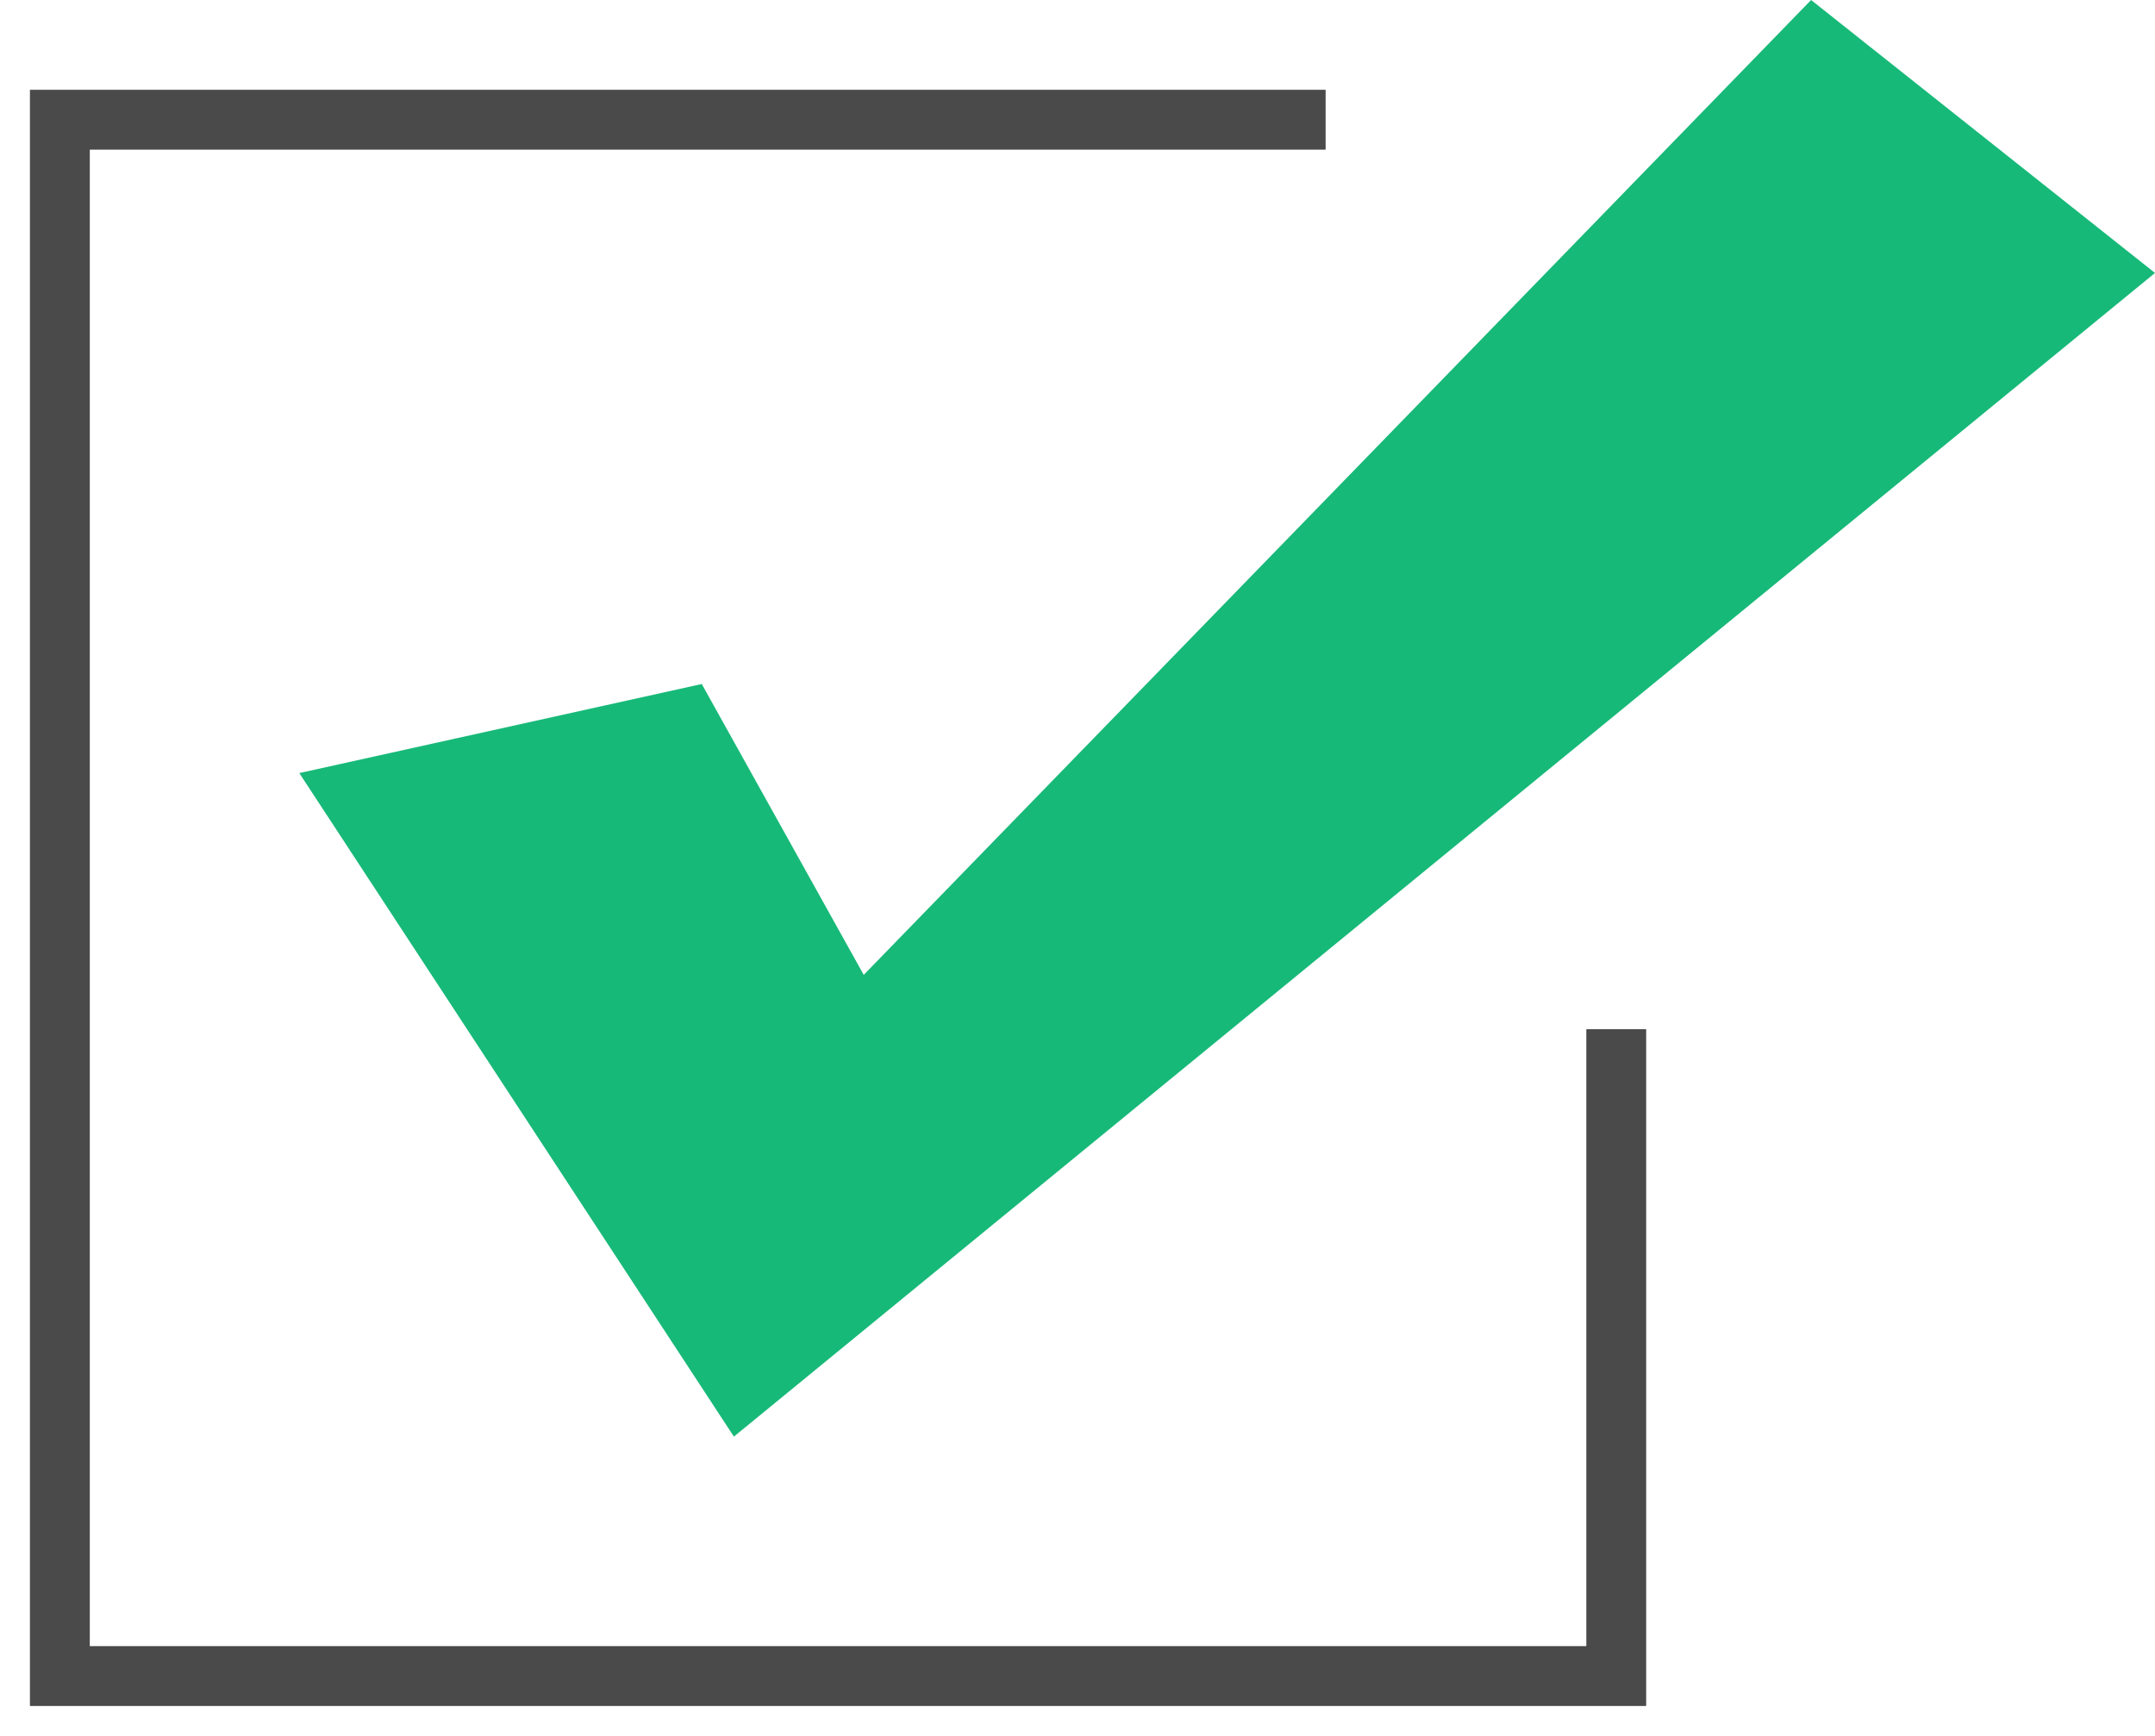
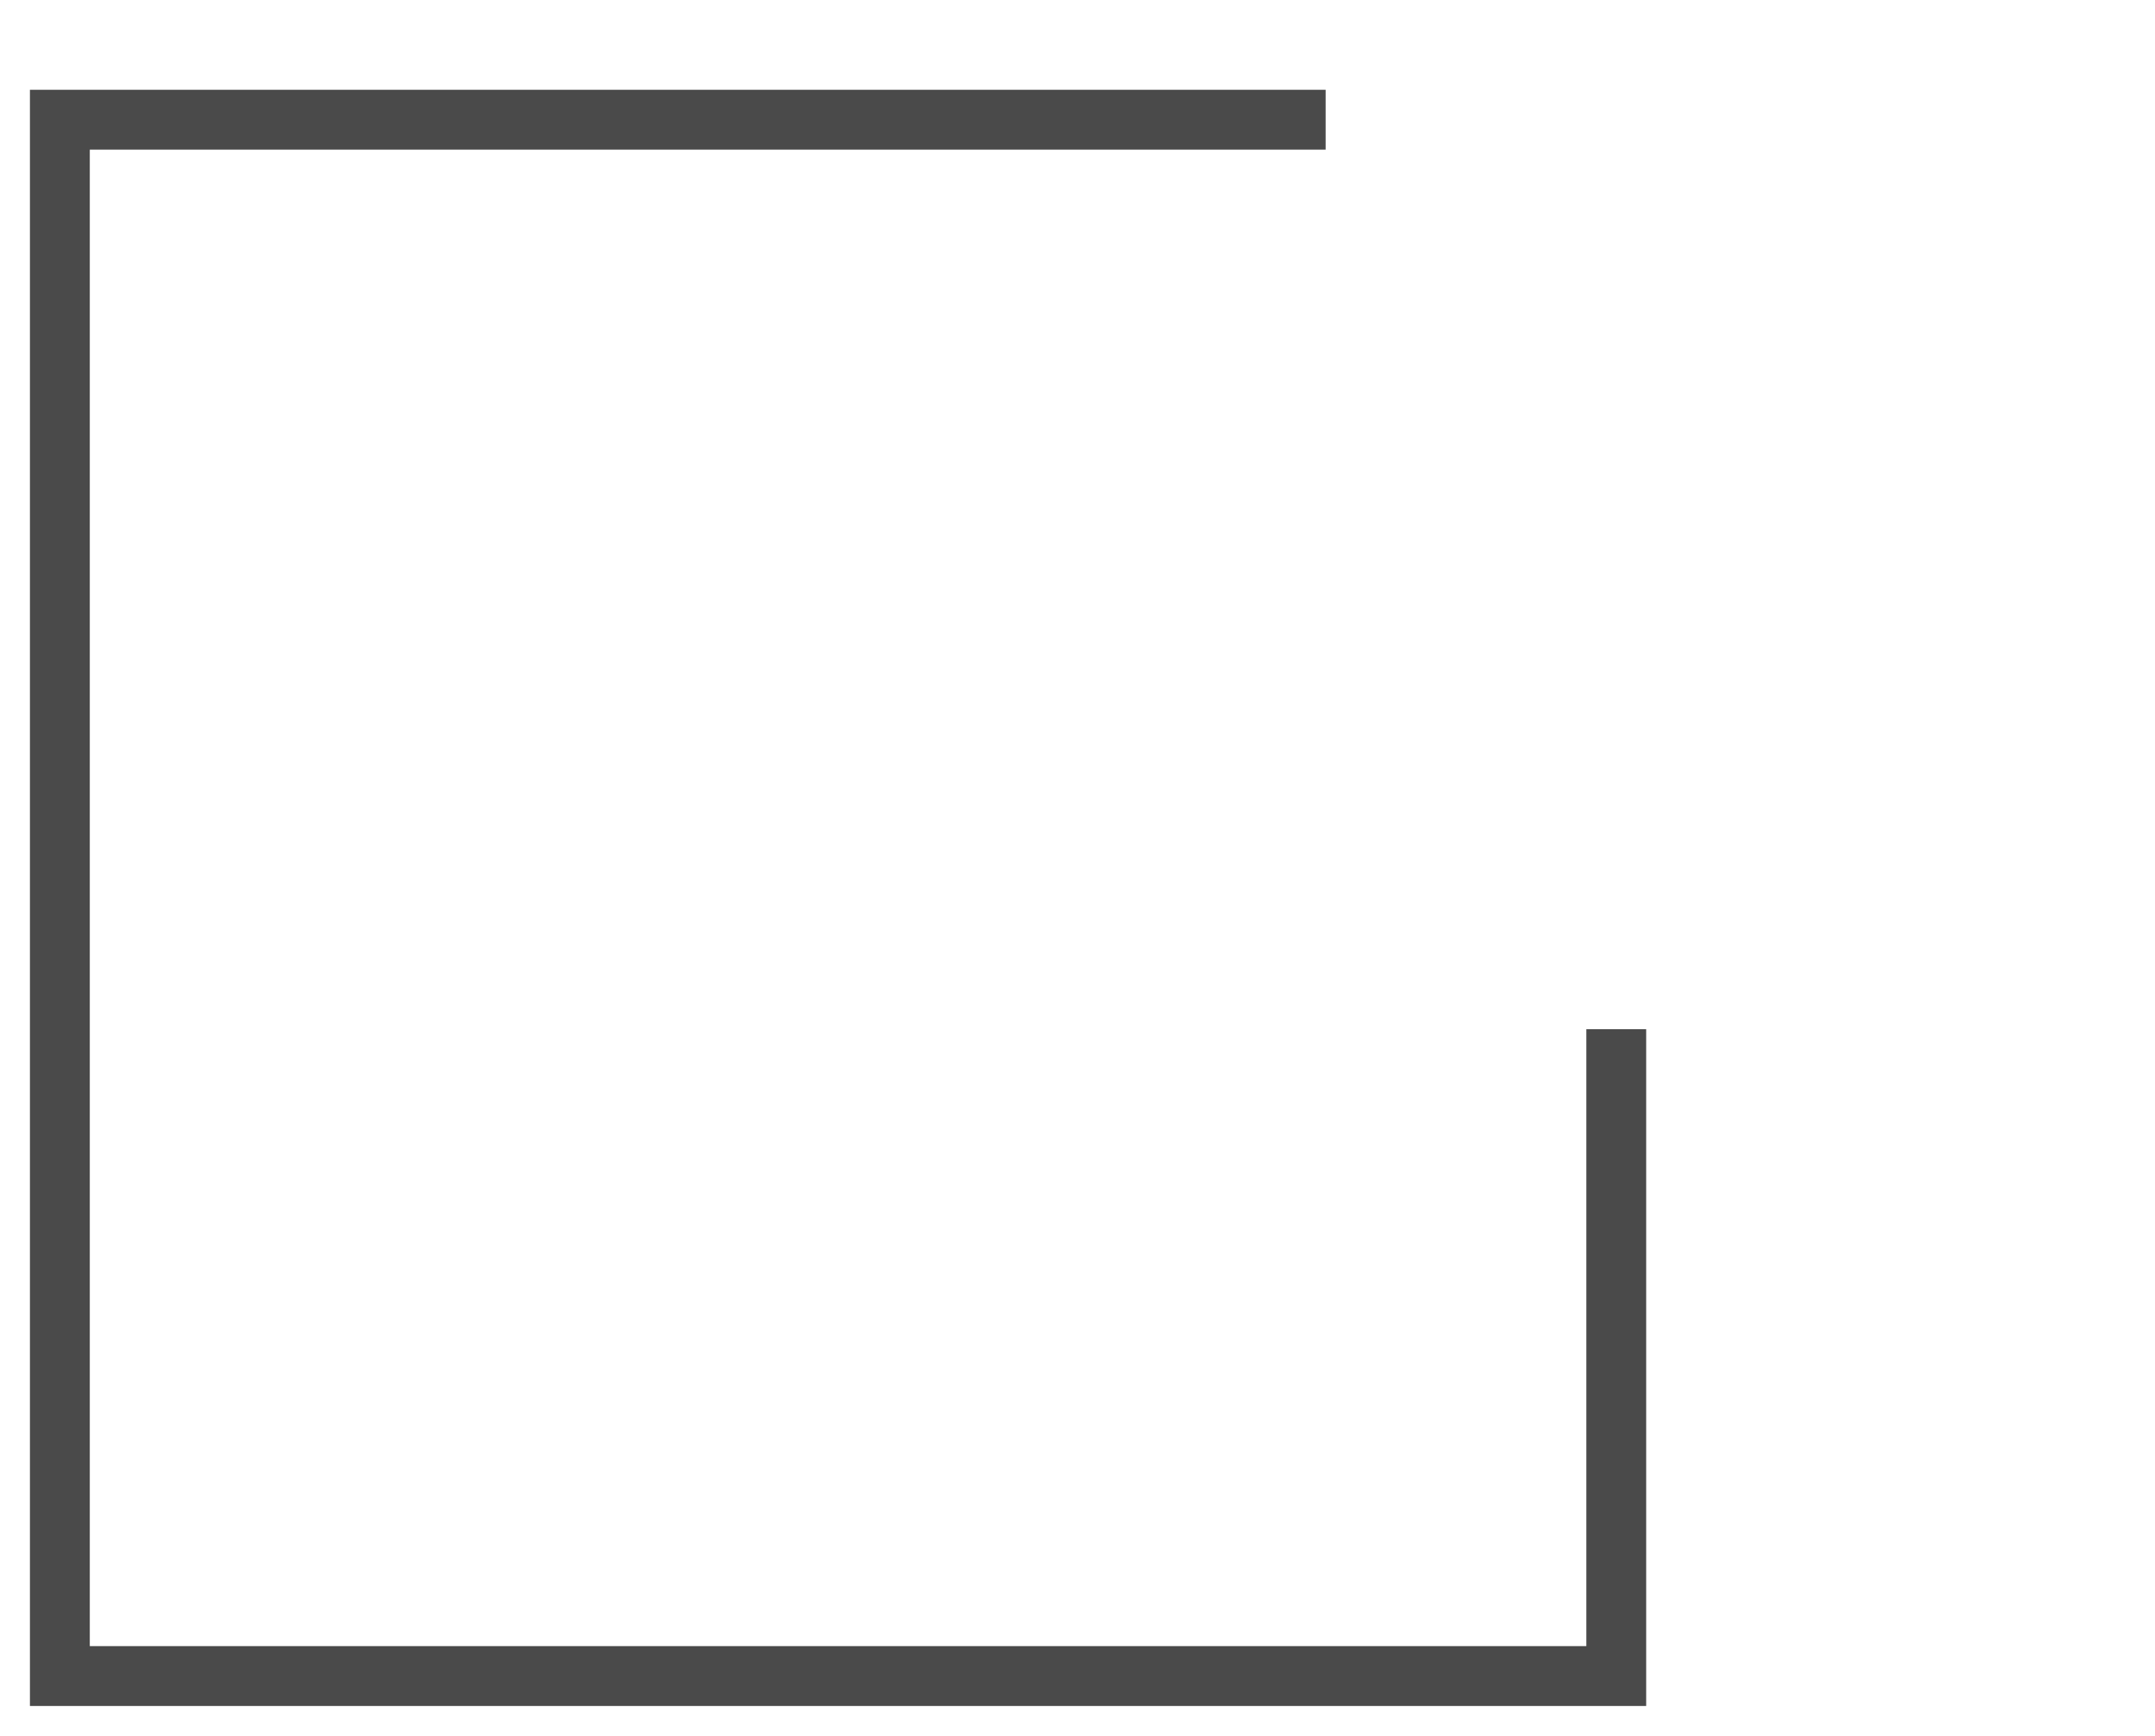
<svg xmlns="http://www.w3.org/2000/svg" width="36" height="29" viewBox="0 0 36 29" fill="none">
  <path d="M27 17.194V28H1V2L22.145 2" stroke="#4A4A4A" />
-   <path fill-rule="evenodd" clip-rule="evenodd" d="M11.723 11.427L5 12.915L12.26 24L36 4.56L30.255 0L14.429 16.286L11.723 11.427Z" fill="#17B978" />
</svg>